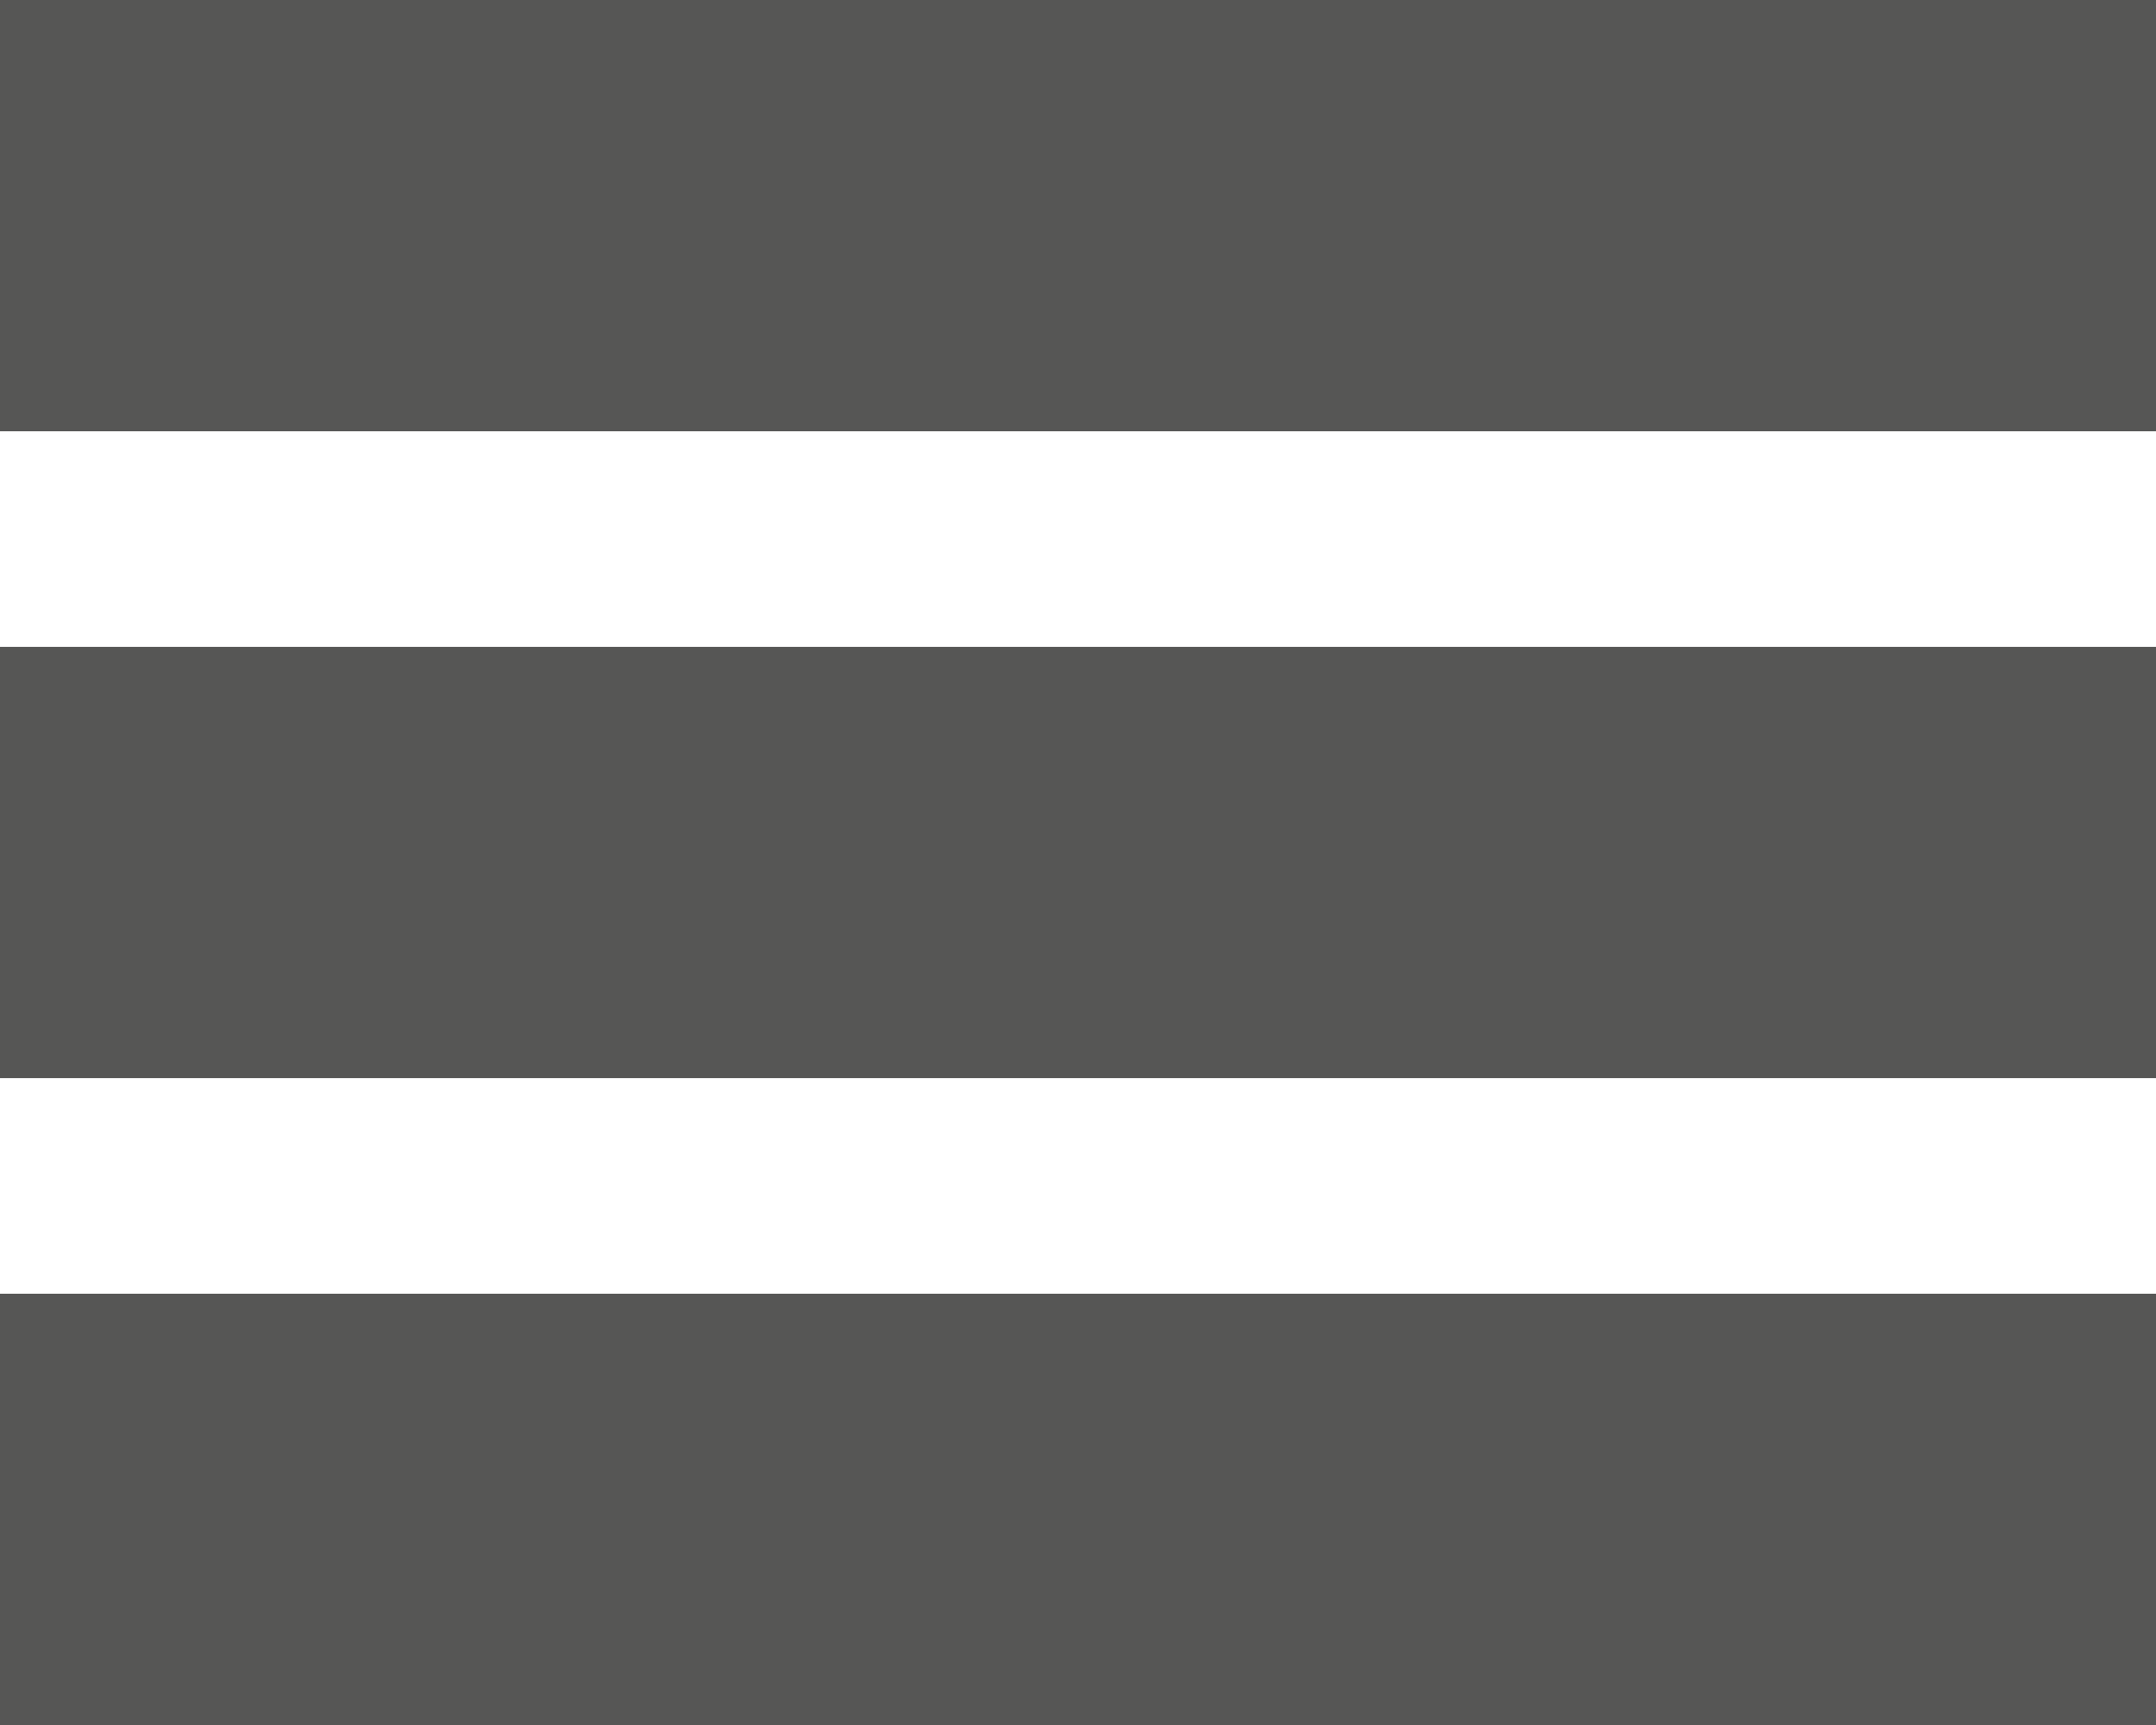
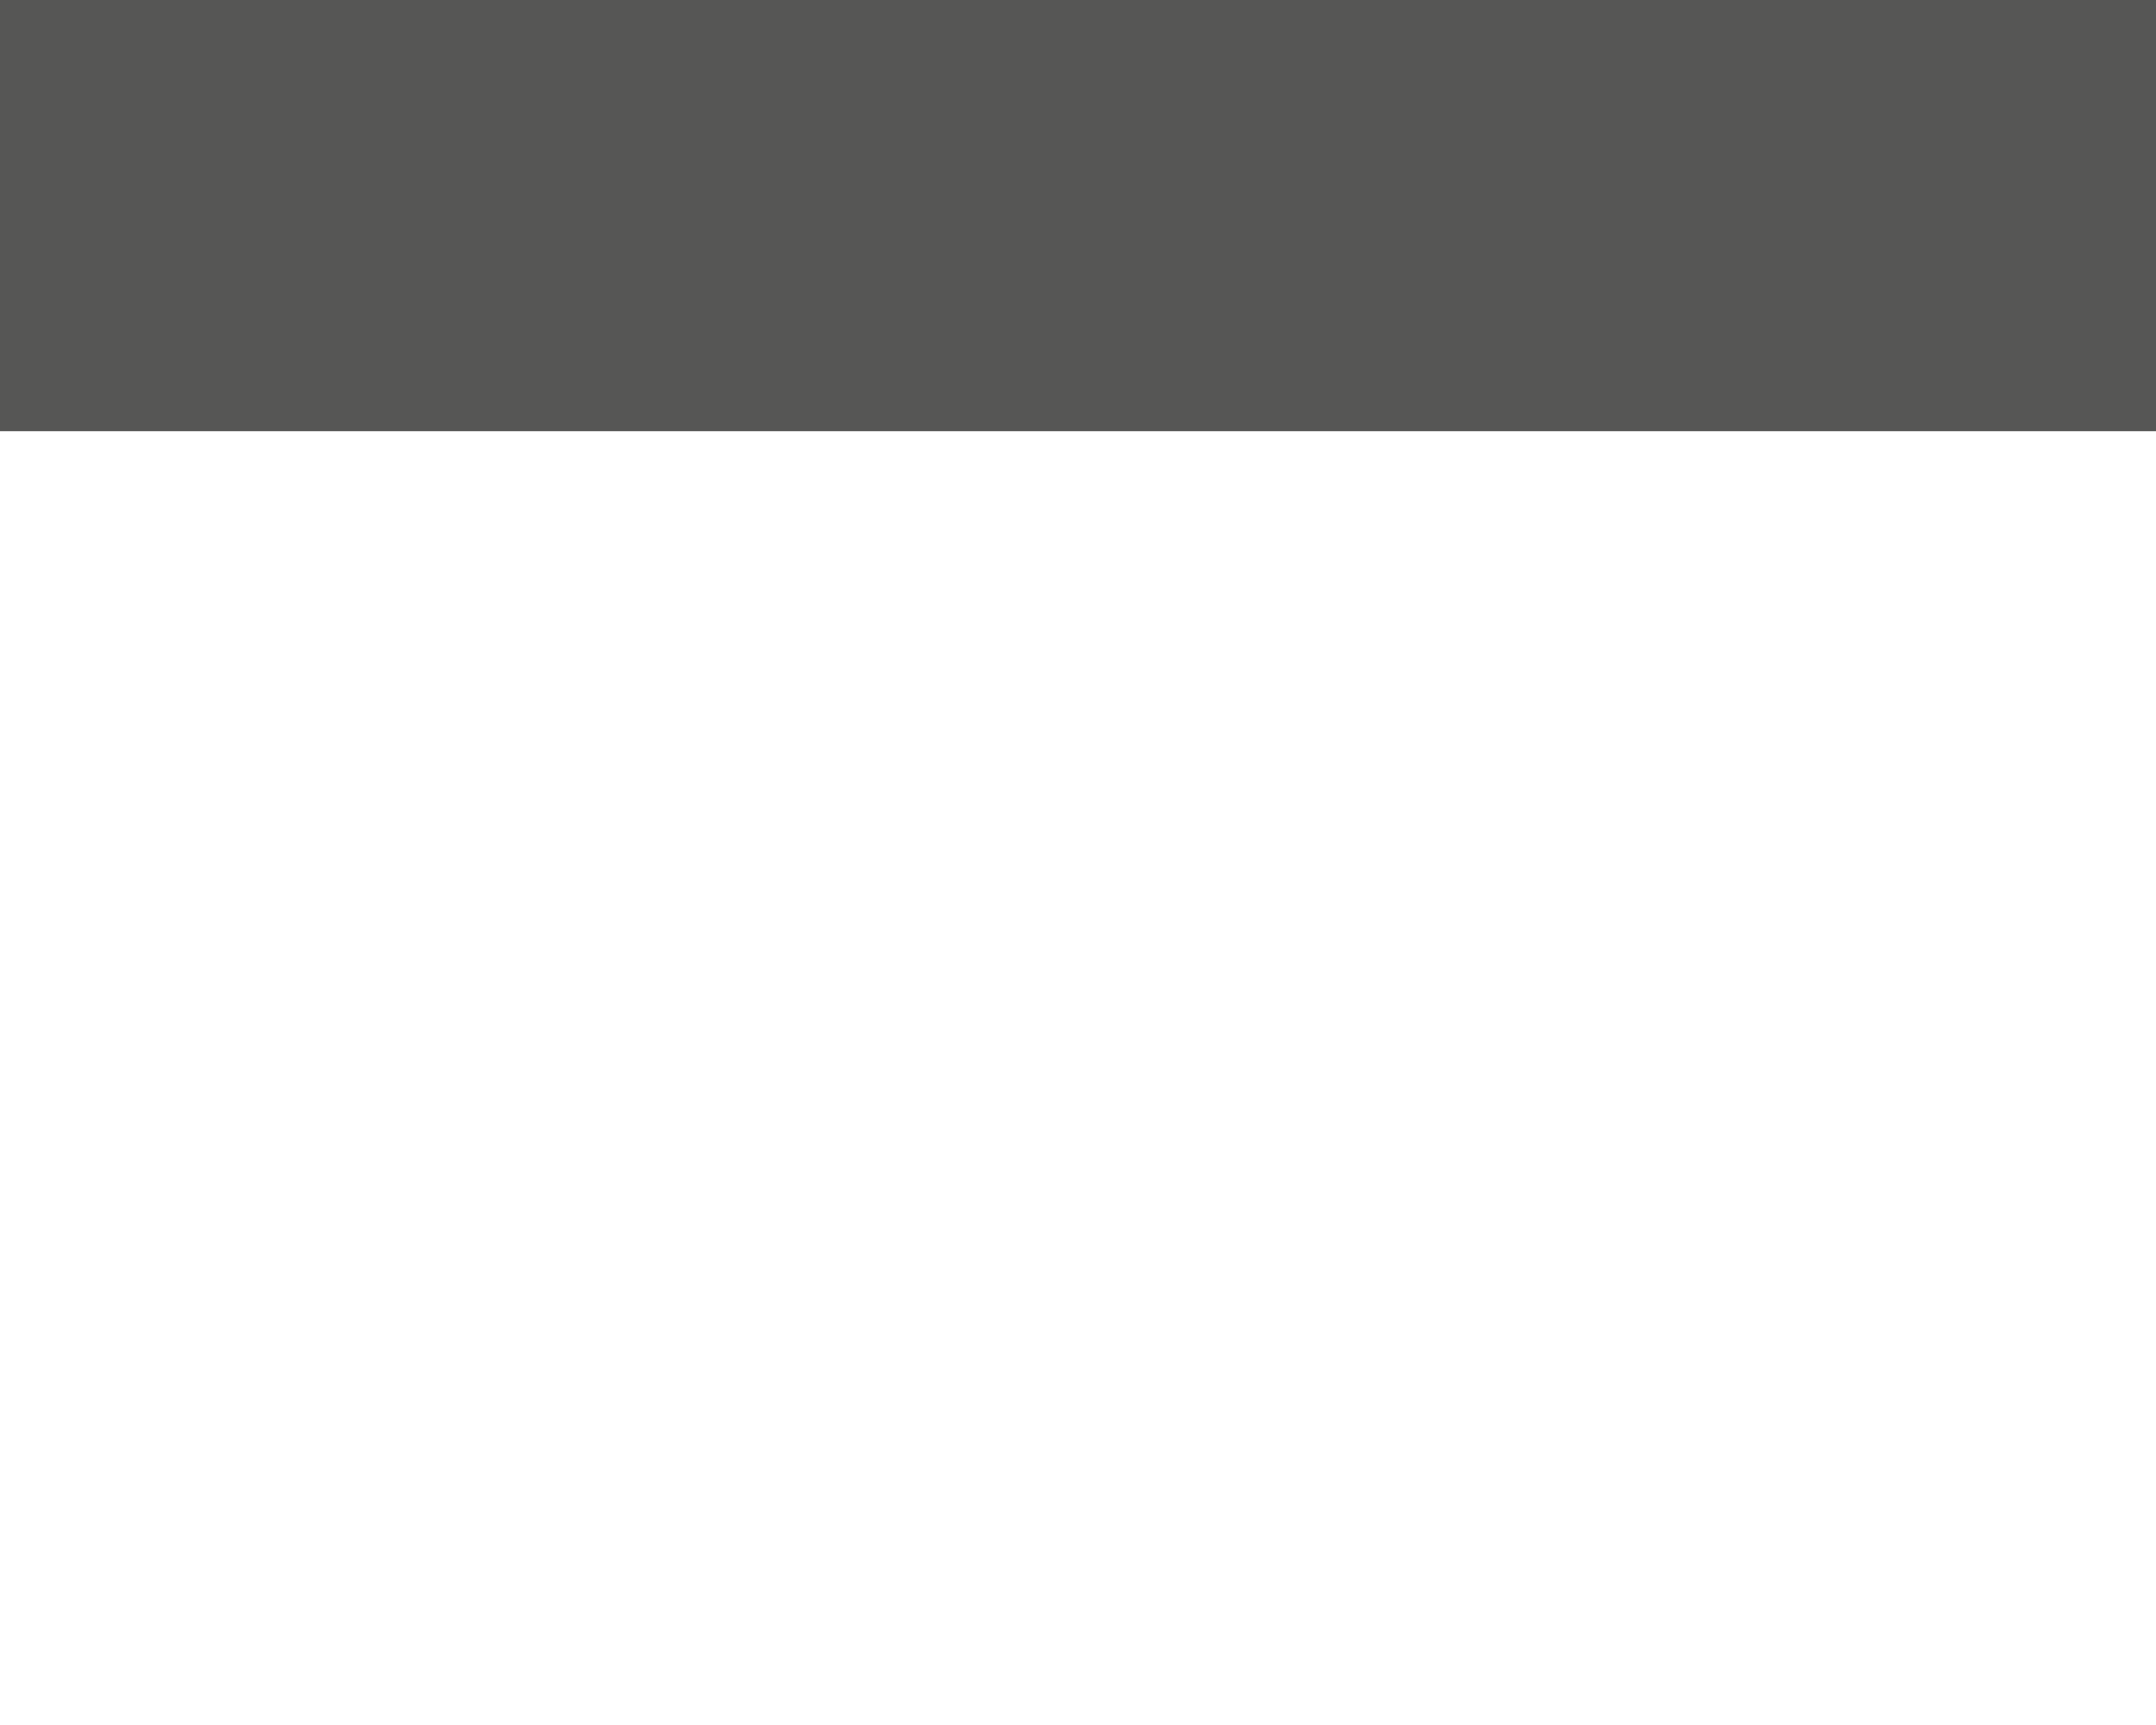
<svg xmlns="http://www.w3.org/2000/svg" viewBox="0 0 20 16">
  <defs>
    <style>
      .cls-1 {
        fill: #565655;
      }
    </style>
  </defs>
  <g id="burgerbutton" transform="translate(-339 -12)">
    <rect id="Rechteck_2865" data-name="Rechteck 2865" class="cls-1" width="20" height="4" transform="translate(339 12)" />
-     <rect id="Rechteck_2866" data-name="Rechteck 2866" class="cls-1" width="20" height="4" transform="translate(339 18)" />
-     <rect id="Rechteck_2867" data-name="Rechteck 2867" class="cls-1" width="20" height="4" transform="translate(339 24)" />
  </g>
</svg>